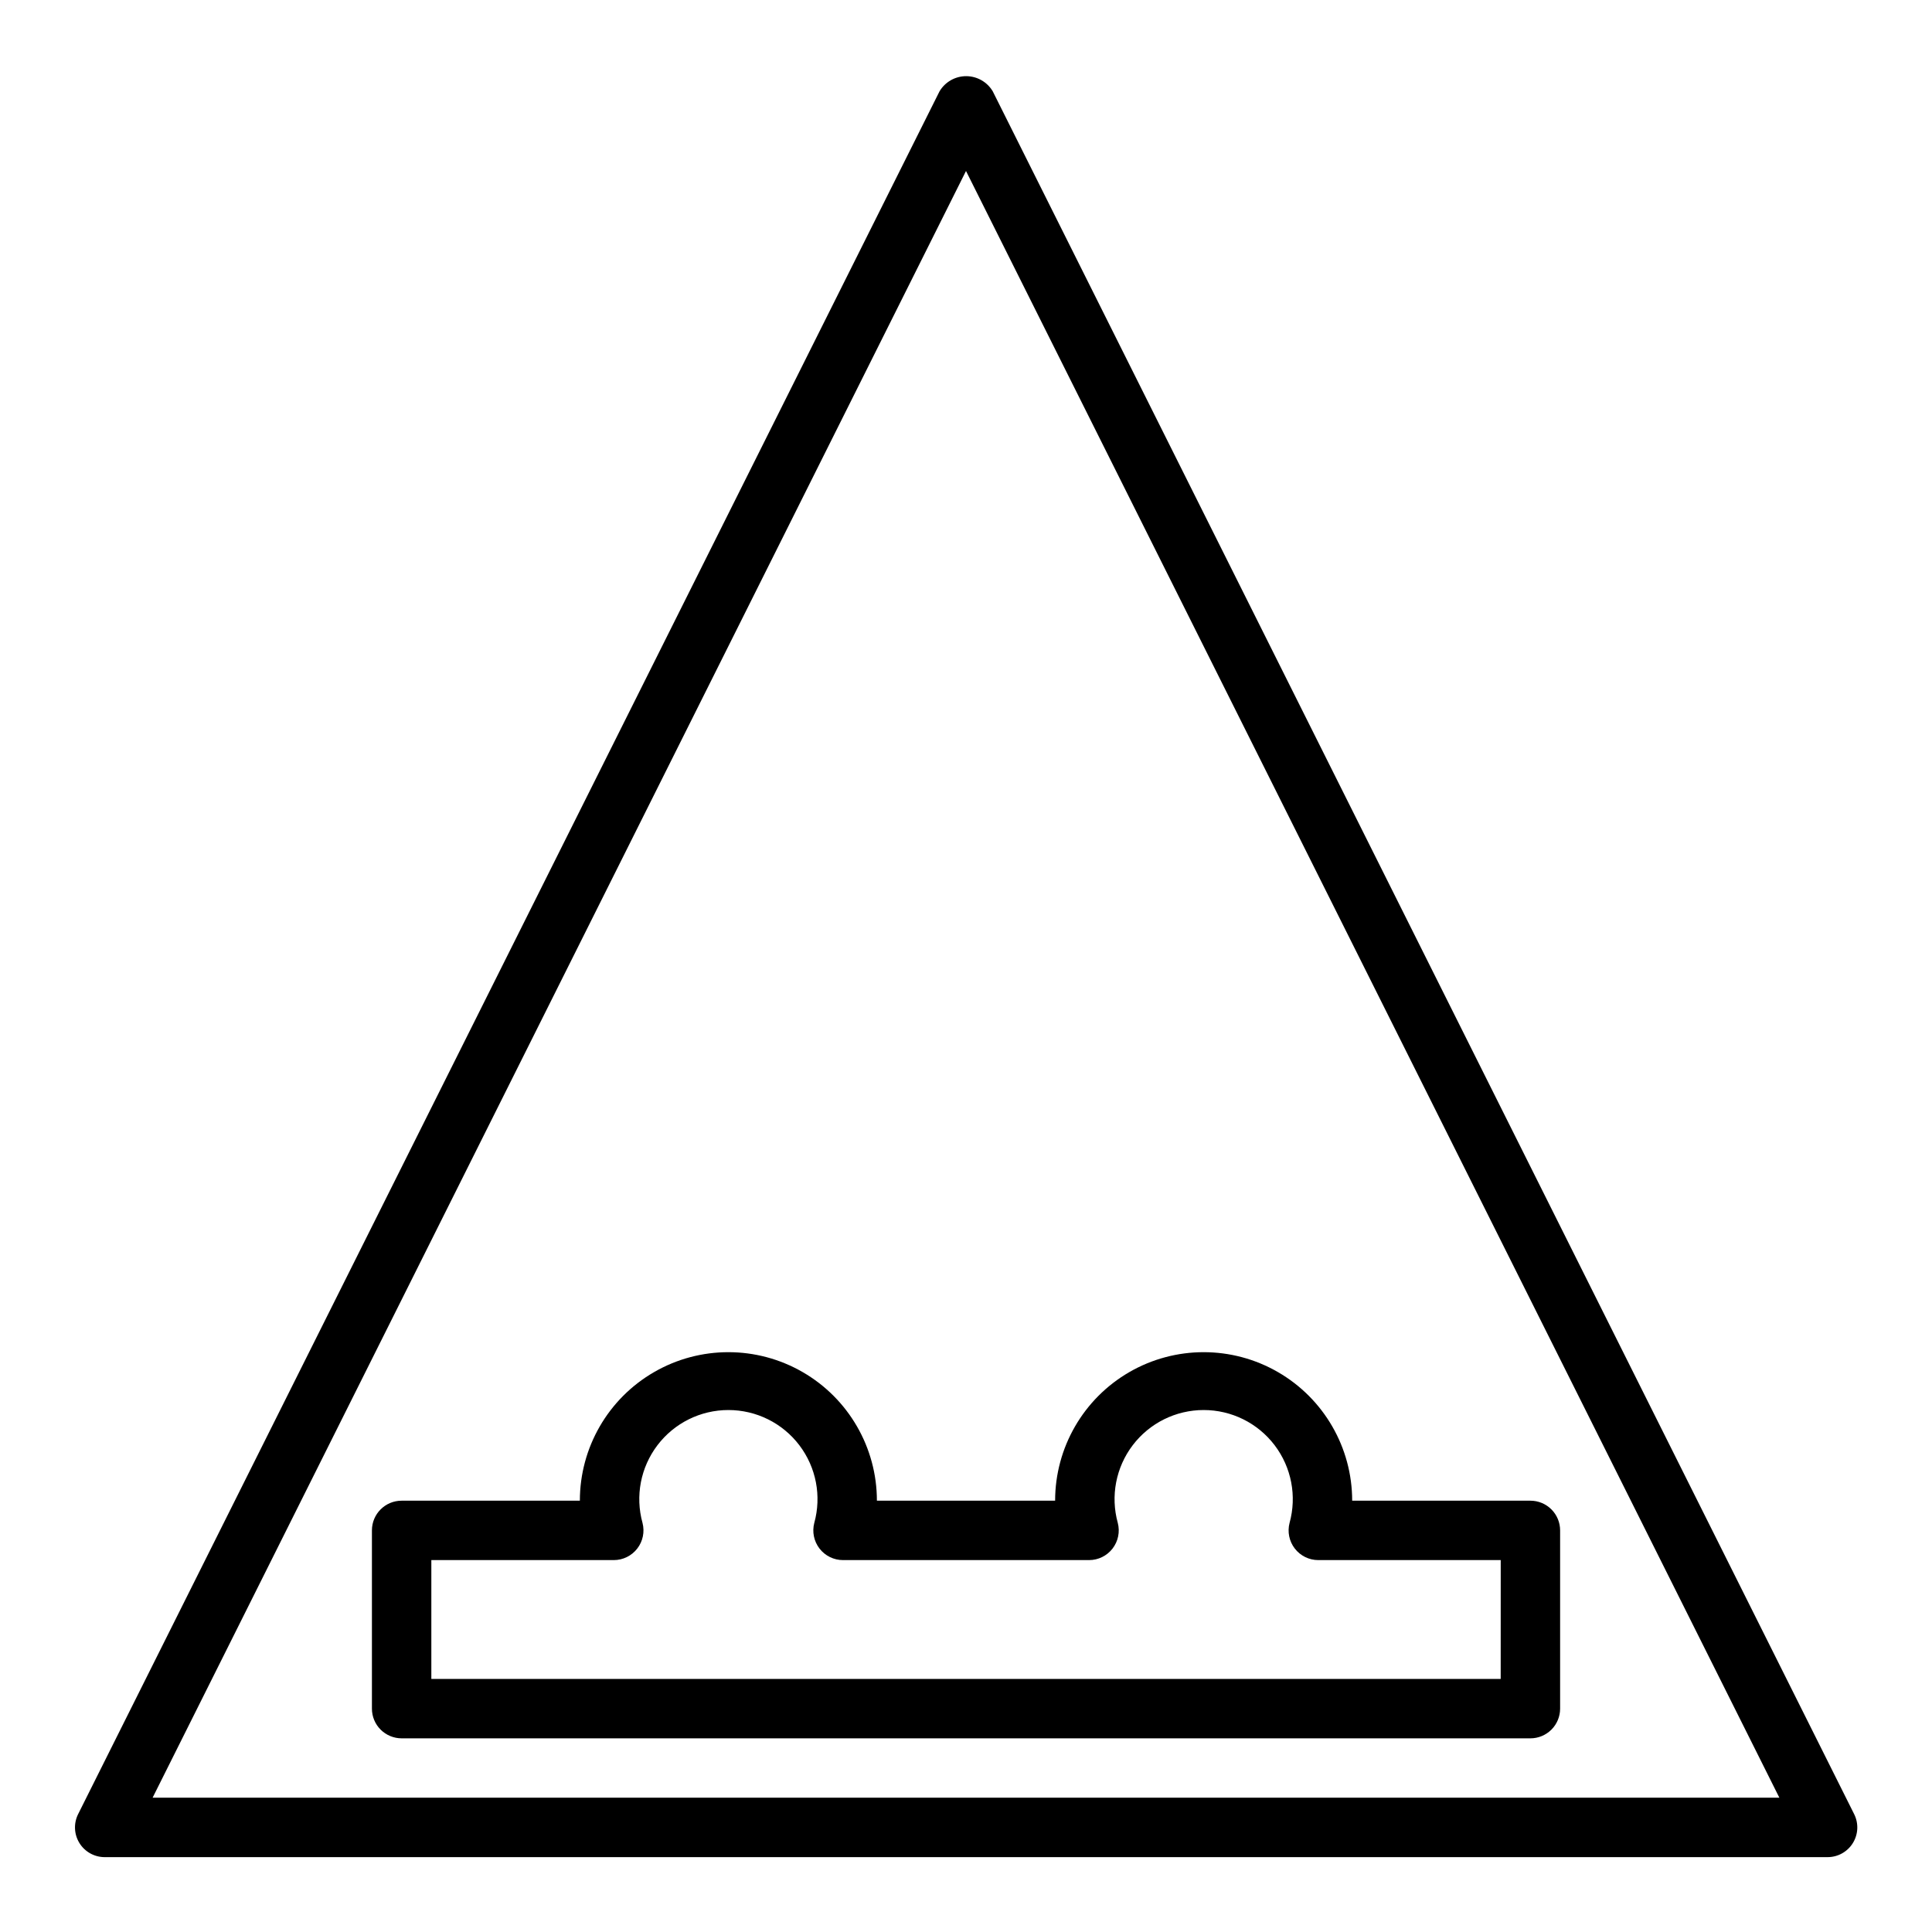
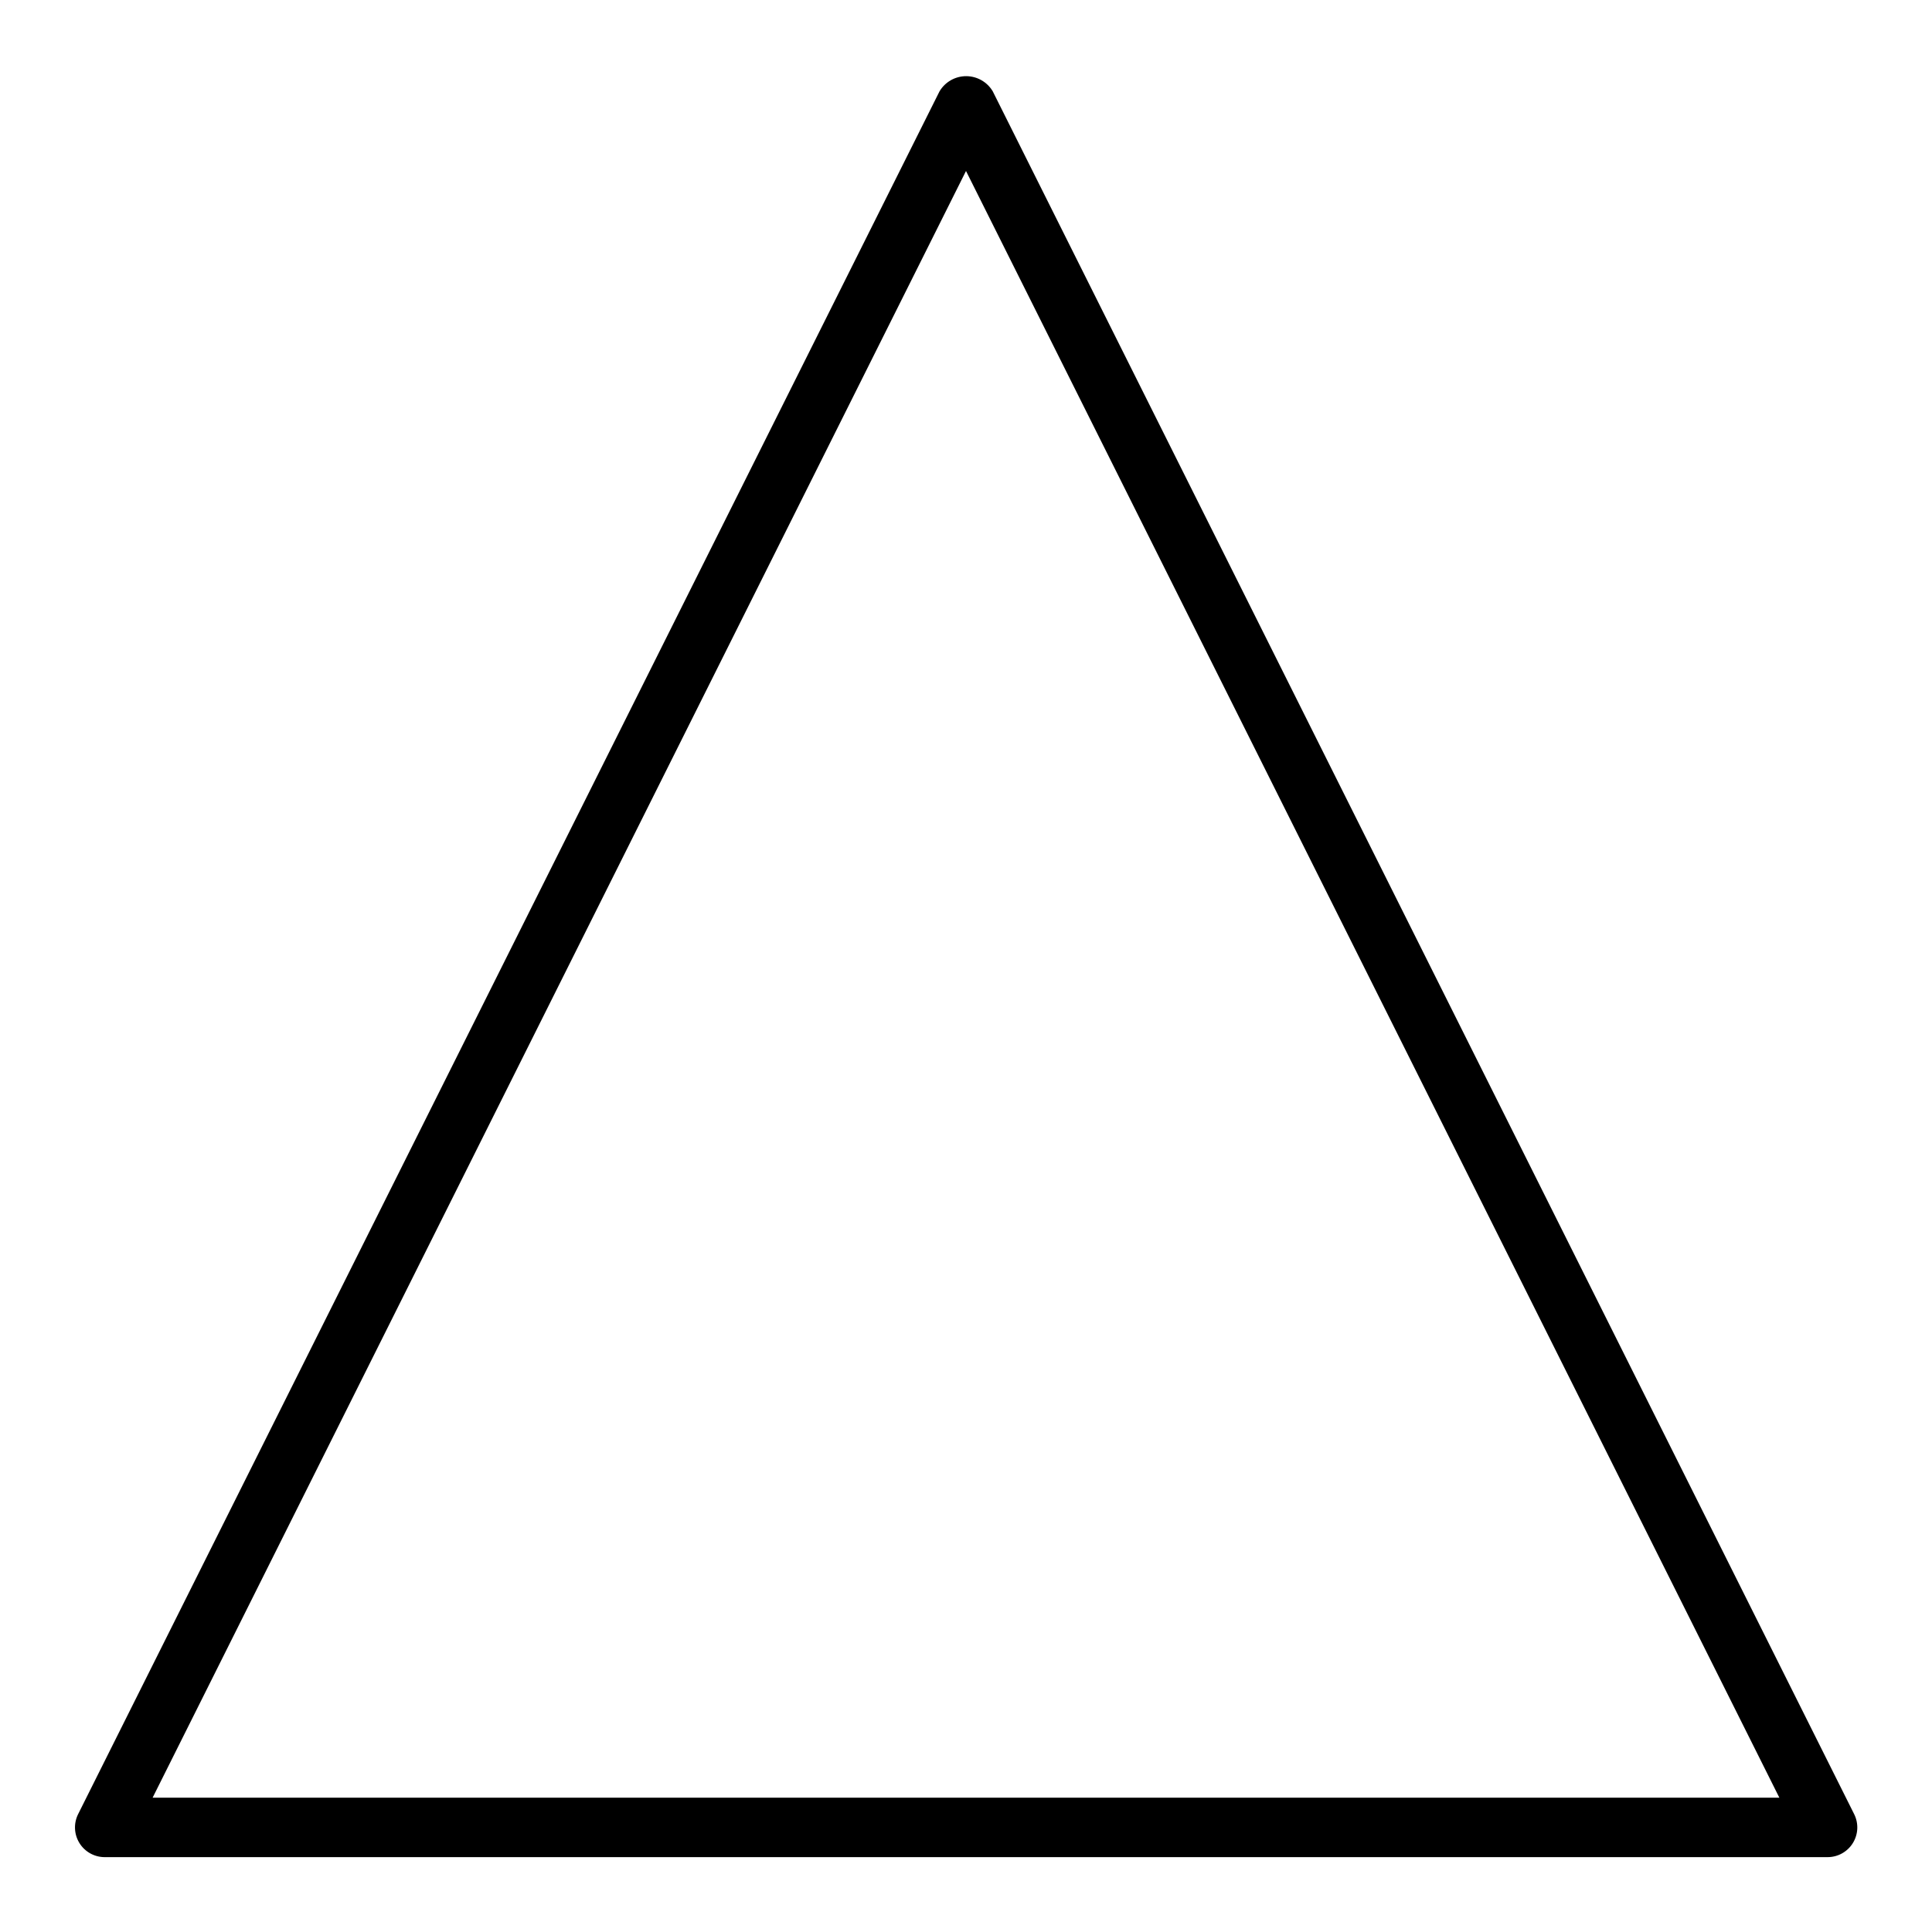
<svg xmlns="http://www.w3.org/2000/svg" fill="#000000" width="800px" height="800px" version="1.1" viewBox="144 144 512 512">
  <g>
    <path d="m171.71 636.16h456.58c2.734 0.016 5.281-1.391 6.727-3.715 1.445-2.324 1.578-5.231 0.355-7.676l-228.29-456.58c-1.477-2.481-4.156-4.004-7.043-4.004-2.891 0-5.566 1.523-7.047 4.004l-228.29 456.58c-1.215 2.434-1.09 5.324 0.336 7.641 1.426 2.32 3.949 3.738 6.672 3.75zm228.29-446.85 215.55 431.1h-431.11z" />
-     <path d="m549.57 541.7h-47.23c0-14.062-7.504-27.055-19.68-34.086-12.18-7.031-27.184-7.031-39.363 0-12.176 7.031-19.68 20.023-19.68 34.086h-47.23c0-14.062-7.504-27.055-19.68-34.086-12.18-7.031-27.184-7.031-39.359 0-12.18 7.031-19.68 20.023-19.68 34.086h-47.234c-4.348 0-7.871 3.523-7.871 7.871v47.234c0 2.086 0.828 4.09 2.305 5.566 1.477 1.473 3.481 2.305 5.566 2.305h299.14c2.09 0 4.09-0.832 5.566-2.305 1.477-1.477 2.305-3.481 2.305-5.566v-47.234c0-2.086-0.828-4.09-2.305-5.566-1.477-1.477-3.477-2.305-5.566-2.305zm-7.871 47.23h-283.39v-31.488h48.352c2.434 0 4.731-1.129 6.219-3.055 1.492-1.93 2.004-4.434 1.395-6.793-1.973-7.109-0.508-14.73 3.961-20.602 4.465-5.875 11.418-9.32 18.797-9.32 7.375 0 14.332 3.445 18.797 9.32 4.465 5.871 5.93 13.492 3.961 20.602-0.613 2.359-0.098 4.863 1.391 6.793 1.488 1.926 3.785 3.055 6.223 3.055h65.211c2.434 0 4.731-1.129 6.219-3.055 1.488-1.93 2.004-4.434 1.391-6.793-1.969-7.109-0.504-14.73 3.961-20.602 4.469-5.875 11.422-9.32 18.801-9.32 7.375 0 14.328 3.445 18.797 9.32 4.465 5.871 5.93 13.492 3.961 20.602-0.613 2.359-0.098 4.863 1.391 6.793 1.488 1.926 3.785 3.055 6.219 3.055h48.352z" />
  </g>
</svg>